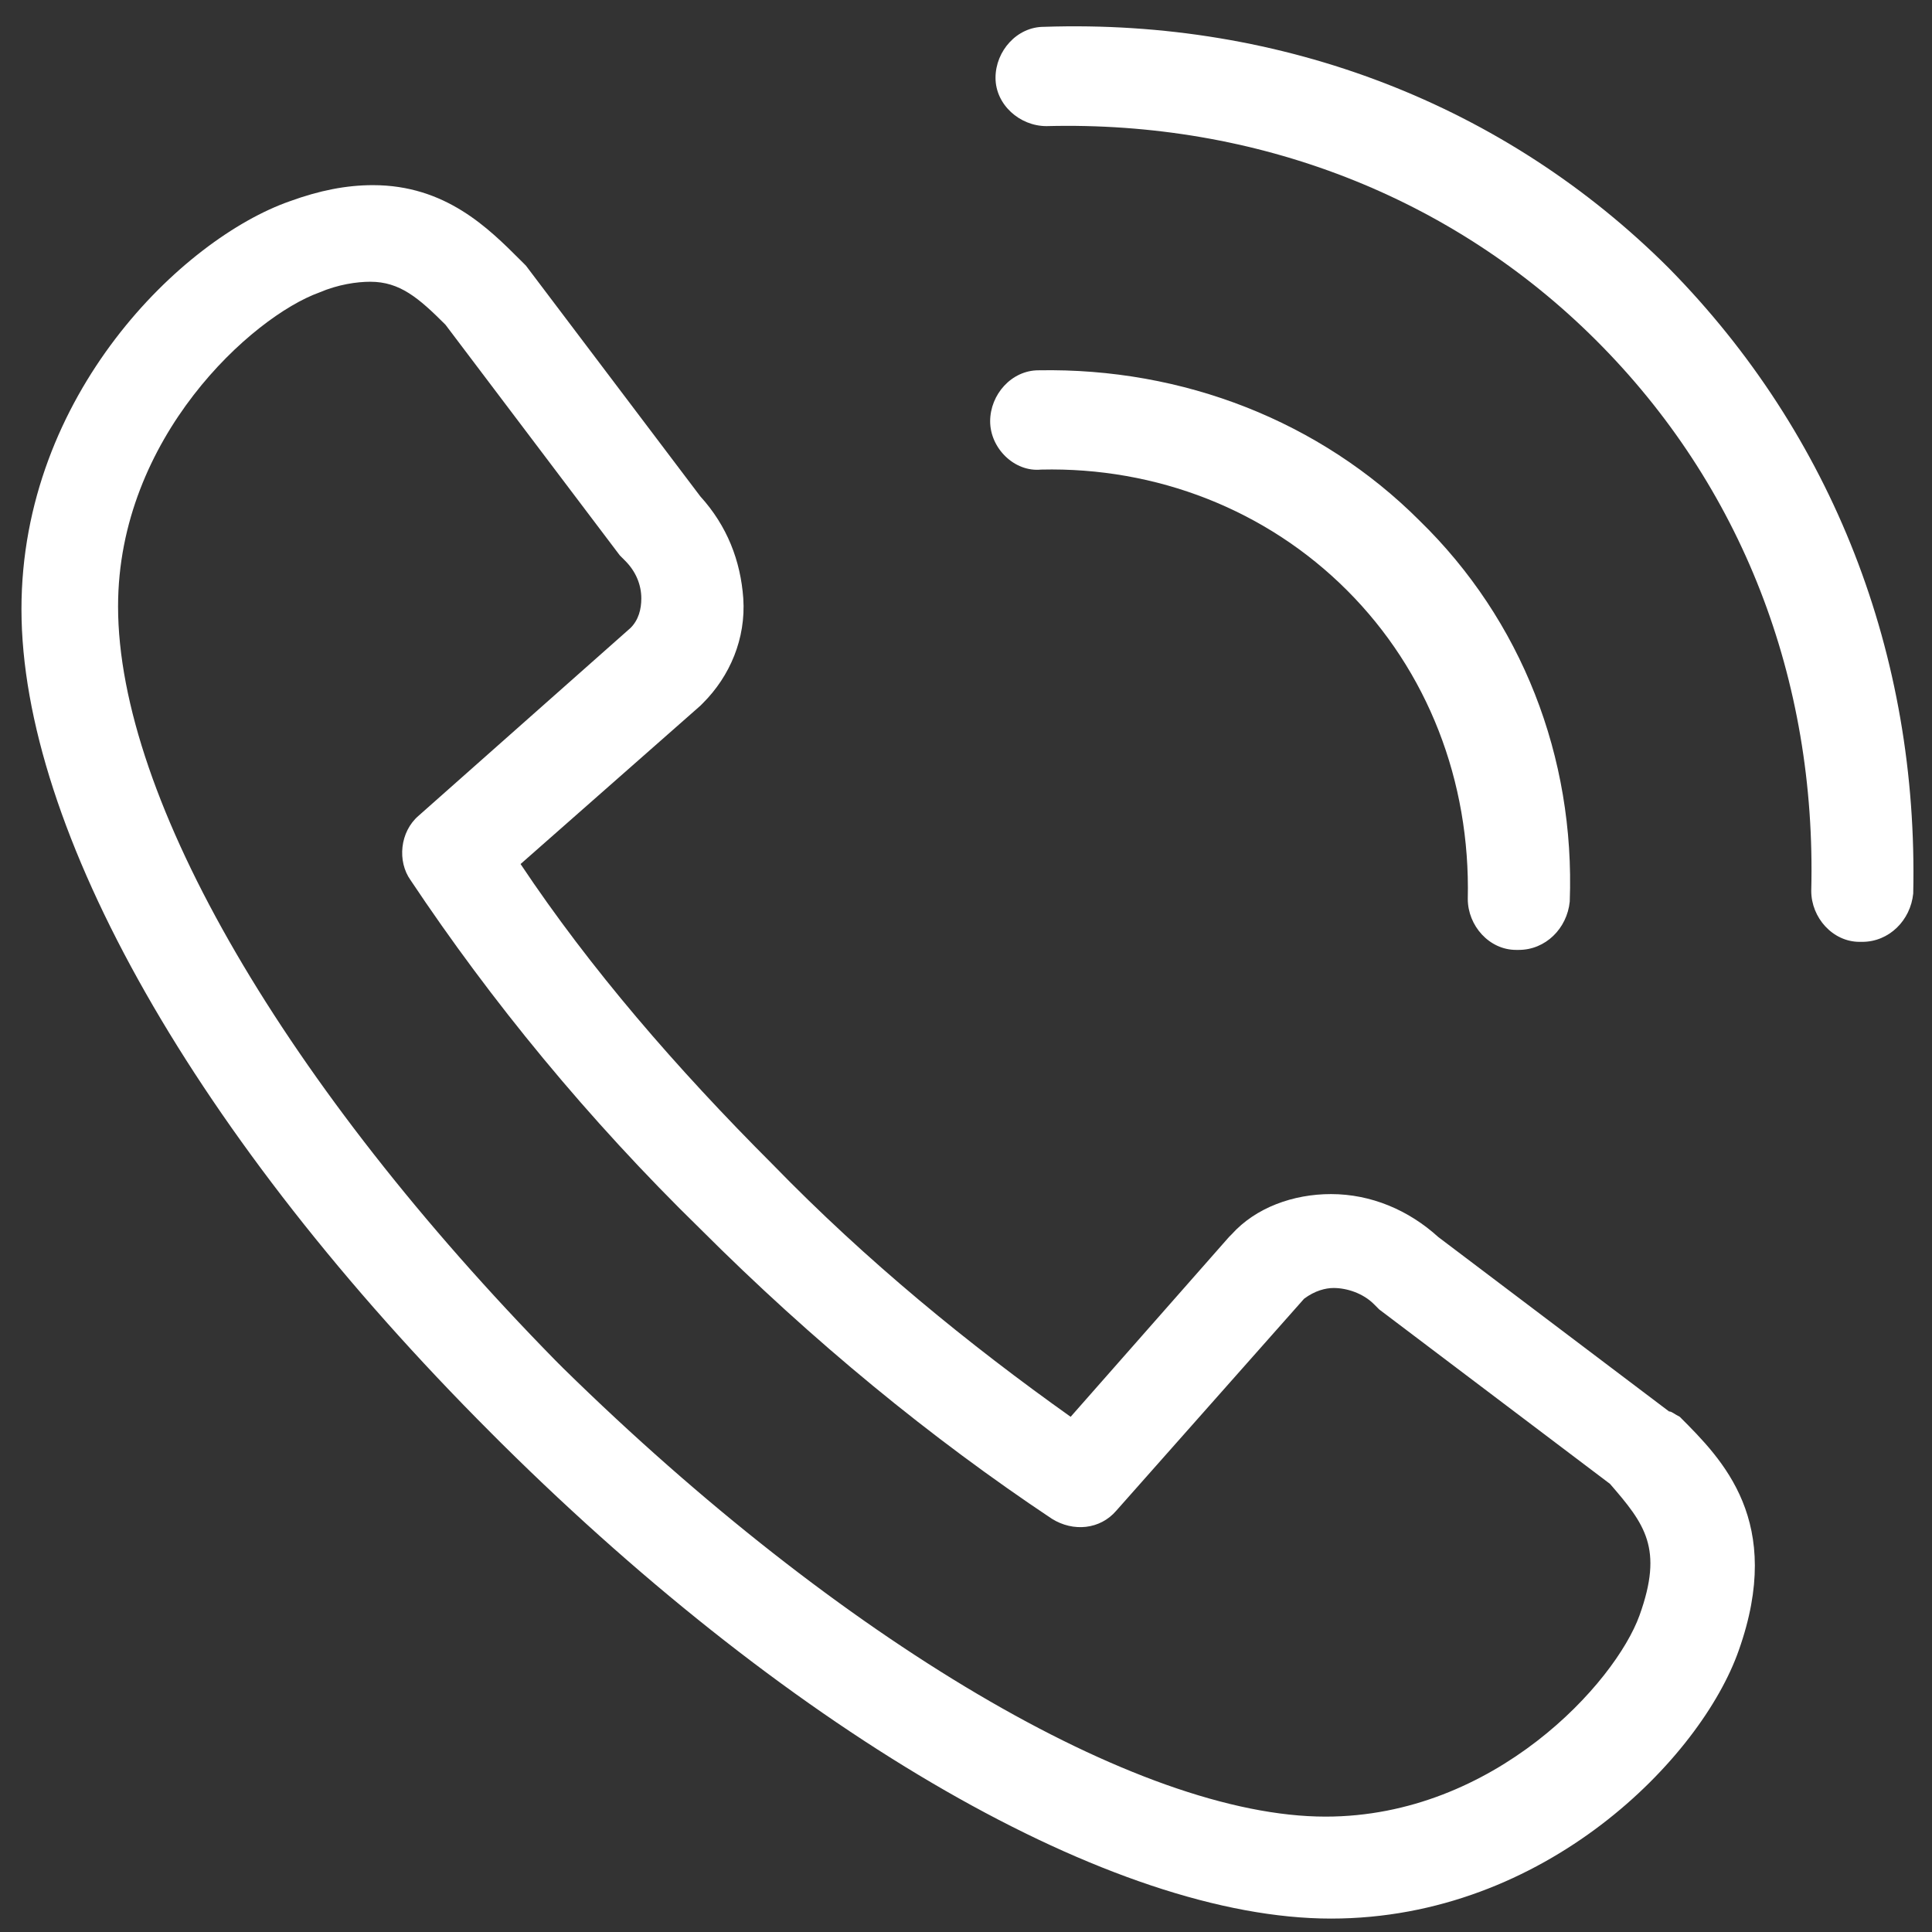
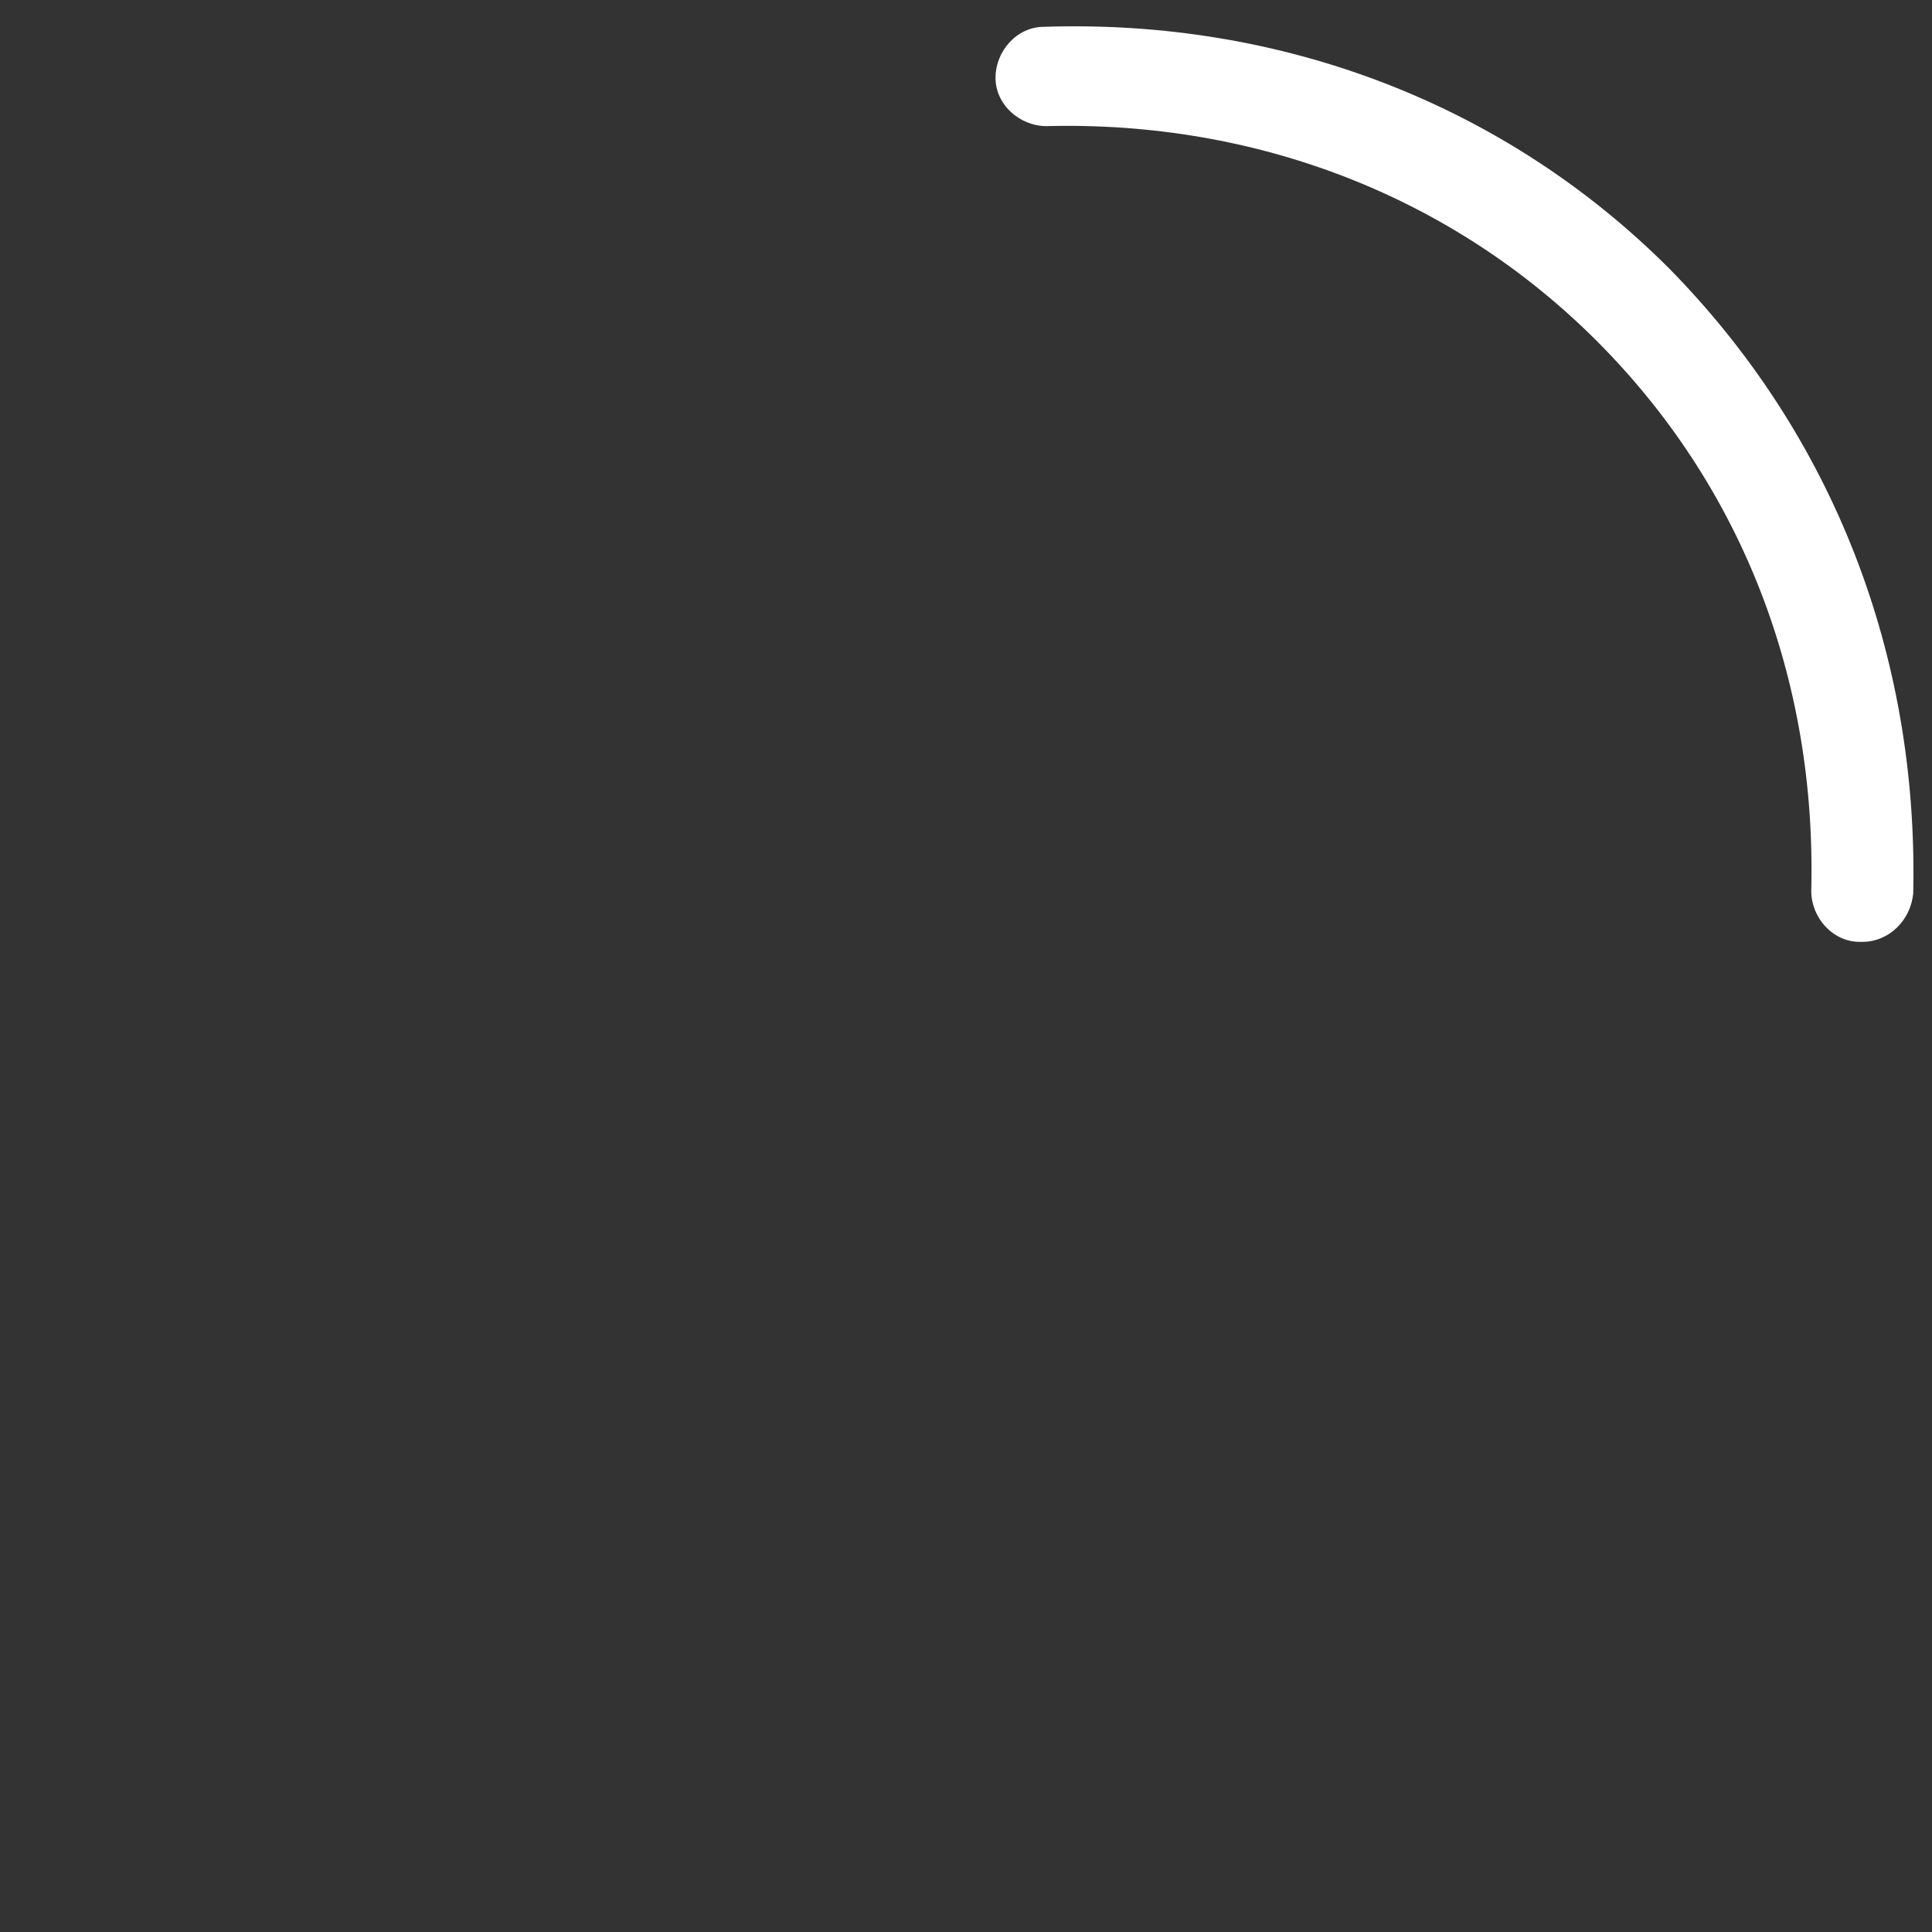
<svg xmlns="http://www.w3.org/2000/svg" version="1.1" id="Layer_1" x="0px" y="0px" viewBox="0 0 72 72" style="enable-background:new 0 0 72 72;" xml:space="preserve">
  <rect x="0" y="0" width="72" height="72" fill="#333333" stroke="none" />
  <style type="text/css">
	.st0{fill:#FFFFFF;}
</style>
  <g>
-     <path class="st0" d="M62.2,52.6l-8.6-6.5c-1.1-1-2.5-1.6-4-1.6c-1.4,0-2.8,0.5-3.7,1.5c0,0-0.1,0.1-0.1,0.1l-5.9,6.7   c-3.8-2.7-7.6-5.8-11.1-9.4c0,0,0,0,0,0c-3.6-3.6-6.8-7.3-9.4-11.2l6.7-5.9c0,0,0.1-0.1,0.1-0.1c1-1,1.6-2.4,1.5-3.9   c-0.1-1.4-0.6-2.7-1.6-3.8l-6.5-8.6c-0.1-0.1-0.1-0.1-0.2-0.2c-1.2-1.2-2.8-2.8-5.5-2.8c-1,0-2,0.2-3.1,0.6c-4,1.4-10,7.2-10,15.2   c0,8.2,6.5,19.7,17.5,30.7c0,0,0.1,0.1,0.1,0.1l0.1,0.1c0,0,0.1,0.1,0.1,0.1c0,0,0.1,0.1,0.1,0.1c11,10.9,22.8,17.7,30.9,17.7h0   c8,0,13.8-6,15.2-10c1.7-4.8-0.6-7.1-2.2-8.7C62.4,52.7,62.3,52.6,62.2,52.6z M61.1,60.2c-0.9,2.5-5.4,7.5-11.7,7.5l0,1.9v-1.9   c-7,0-18.1-6.6-28.4-16.7c0,0-0.1-0.1-0.1-0.1l0,0l-0.1-0.1c0,0-0.1-0.1-0.1-0.1C10.7,40.5,4.4,29.8,4.4,22.6   c0-6.3,5-10.8,7.5-11.7c0.7-0.3,1.4-0.4,1.9-0.4c1.1,0,1.8,0.6,2.8,1.6l6.5,8.6c0.1,0.1,0.1,0.1,0.2,0.2c0.4,0.4,0.6,0.9,0.6,1.4   c0,0.4-0.1,0.8-0.4,1.1l-7.9,7c-0.7,0.6-0.8,1.7-0.3,2.4c3,4.5,6.6,8.9,10.8,13c0,0,0,0,0,0c4.2,4.2,8.6,7.8,13.1,10.8   c0.8,0.5,1.8,0.4,2.4-0.3l7-7.9c0.4-0.3,0.8-0.4,1.1-0.4c0.5,0,1.1,0.2,1.5,0.6c0.1,0.1,0.1,0.1,0.2,0.2l8.6,6.5   C61.3,56.8,62,57.7,61.1,60.2z" />
-     <path class="st0" d="M50.2,22c3,3,4.6,7.1,4.5,11.5c0,1,0.8,1.9,1.8,1.9c0,0,0,0,0.1,0c1,0,1.8-0.8,1.9-1.8   c0.2-5.4-1.8-10.5-5.6-14.2c-3.7-3.7-8.8-5.7-14.2-5.6c-1,0-1.8,0.9-1.8,1.9c0,1,0.9,1.9,1.9,1.8C43.1,17.4,47.2,19,50.2,22z" />
    <path class="st0" d="M62.2,10C56.1,3.9,47.8,0.7,38.9,1c-1,0-1.8,0.9-1.8,1.9c0,1,0.9,1.8,1.9,1.8c7.8-0.2,15.1,2.6,20.5,8   c5.4,5.4,8.2,12.6,8,20.5c0,1,0.8,1.9,1.8,1.9c0,0,0,0,0.1,0c1,0,1.8-0.8,1.9-1.8C71.5,24.4,68.3,16.2,62.2,10z" />
  </g>
</svg>